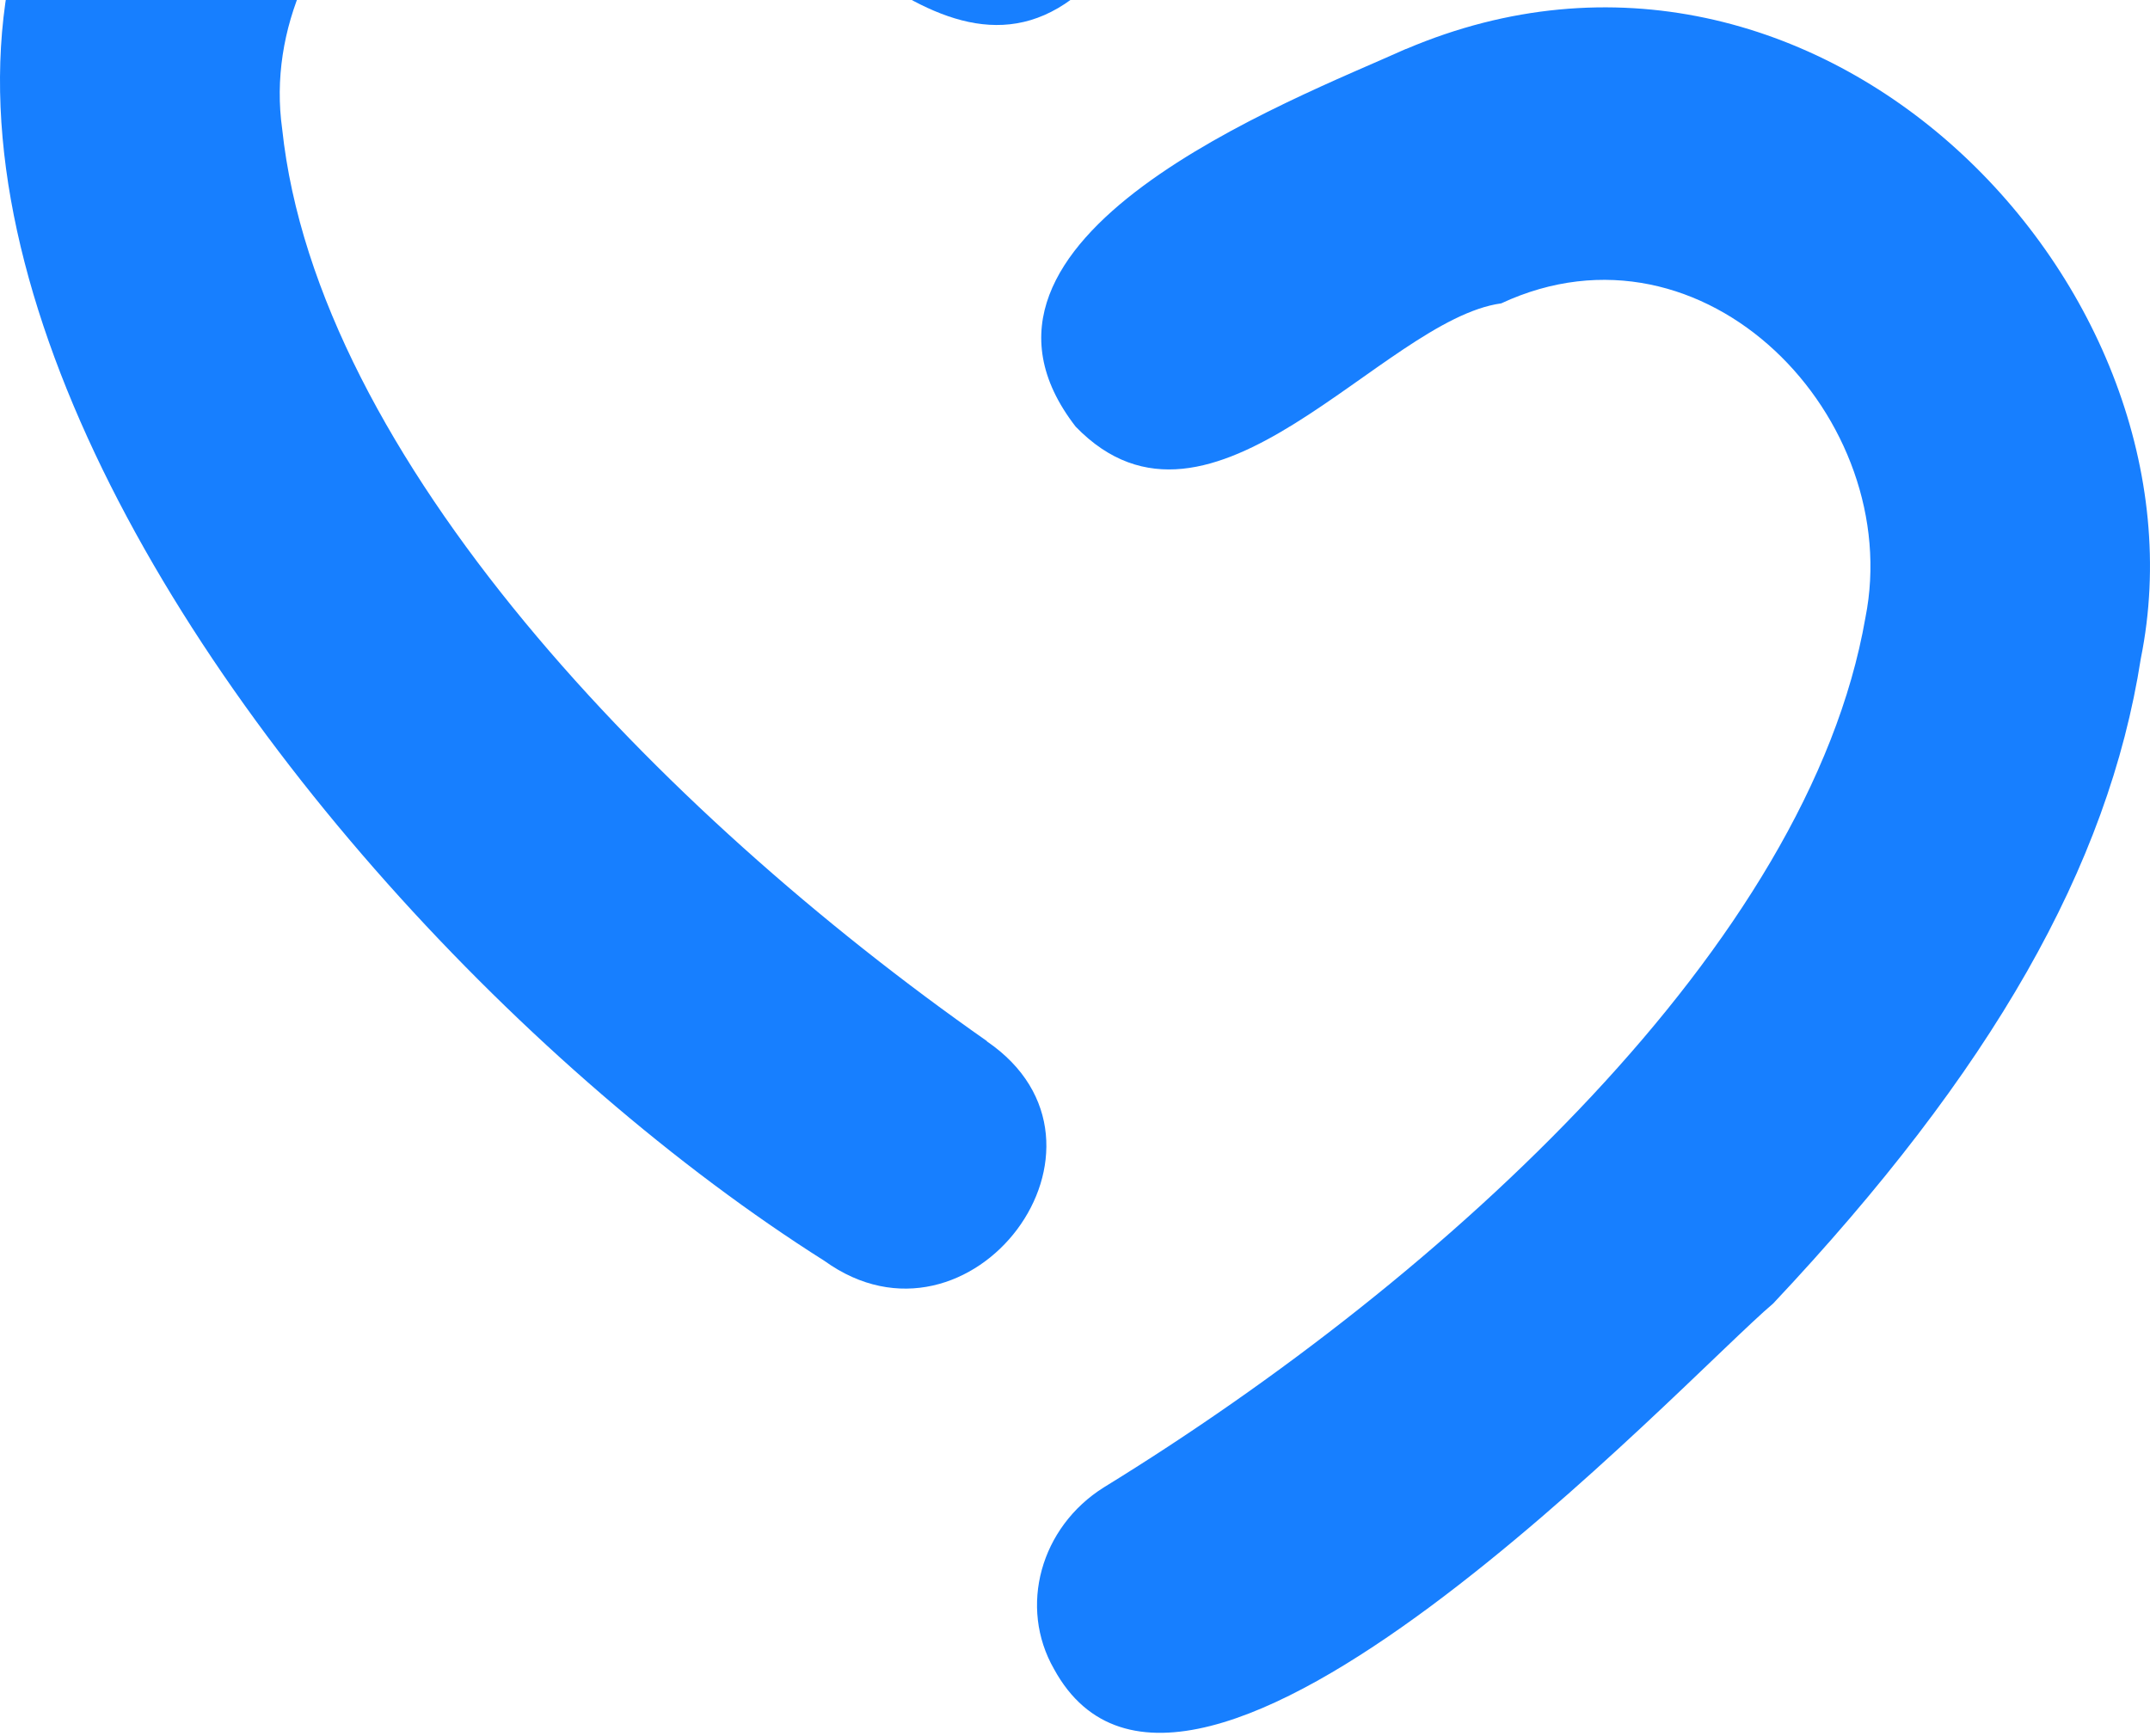
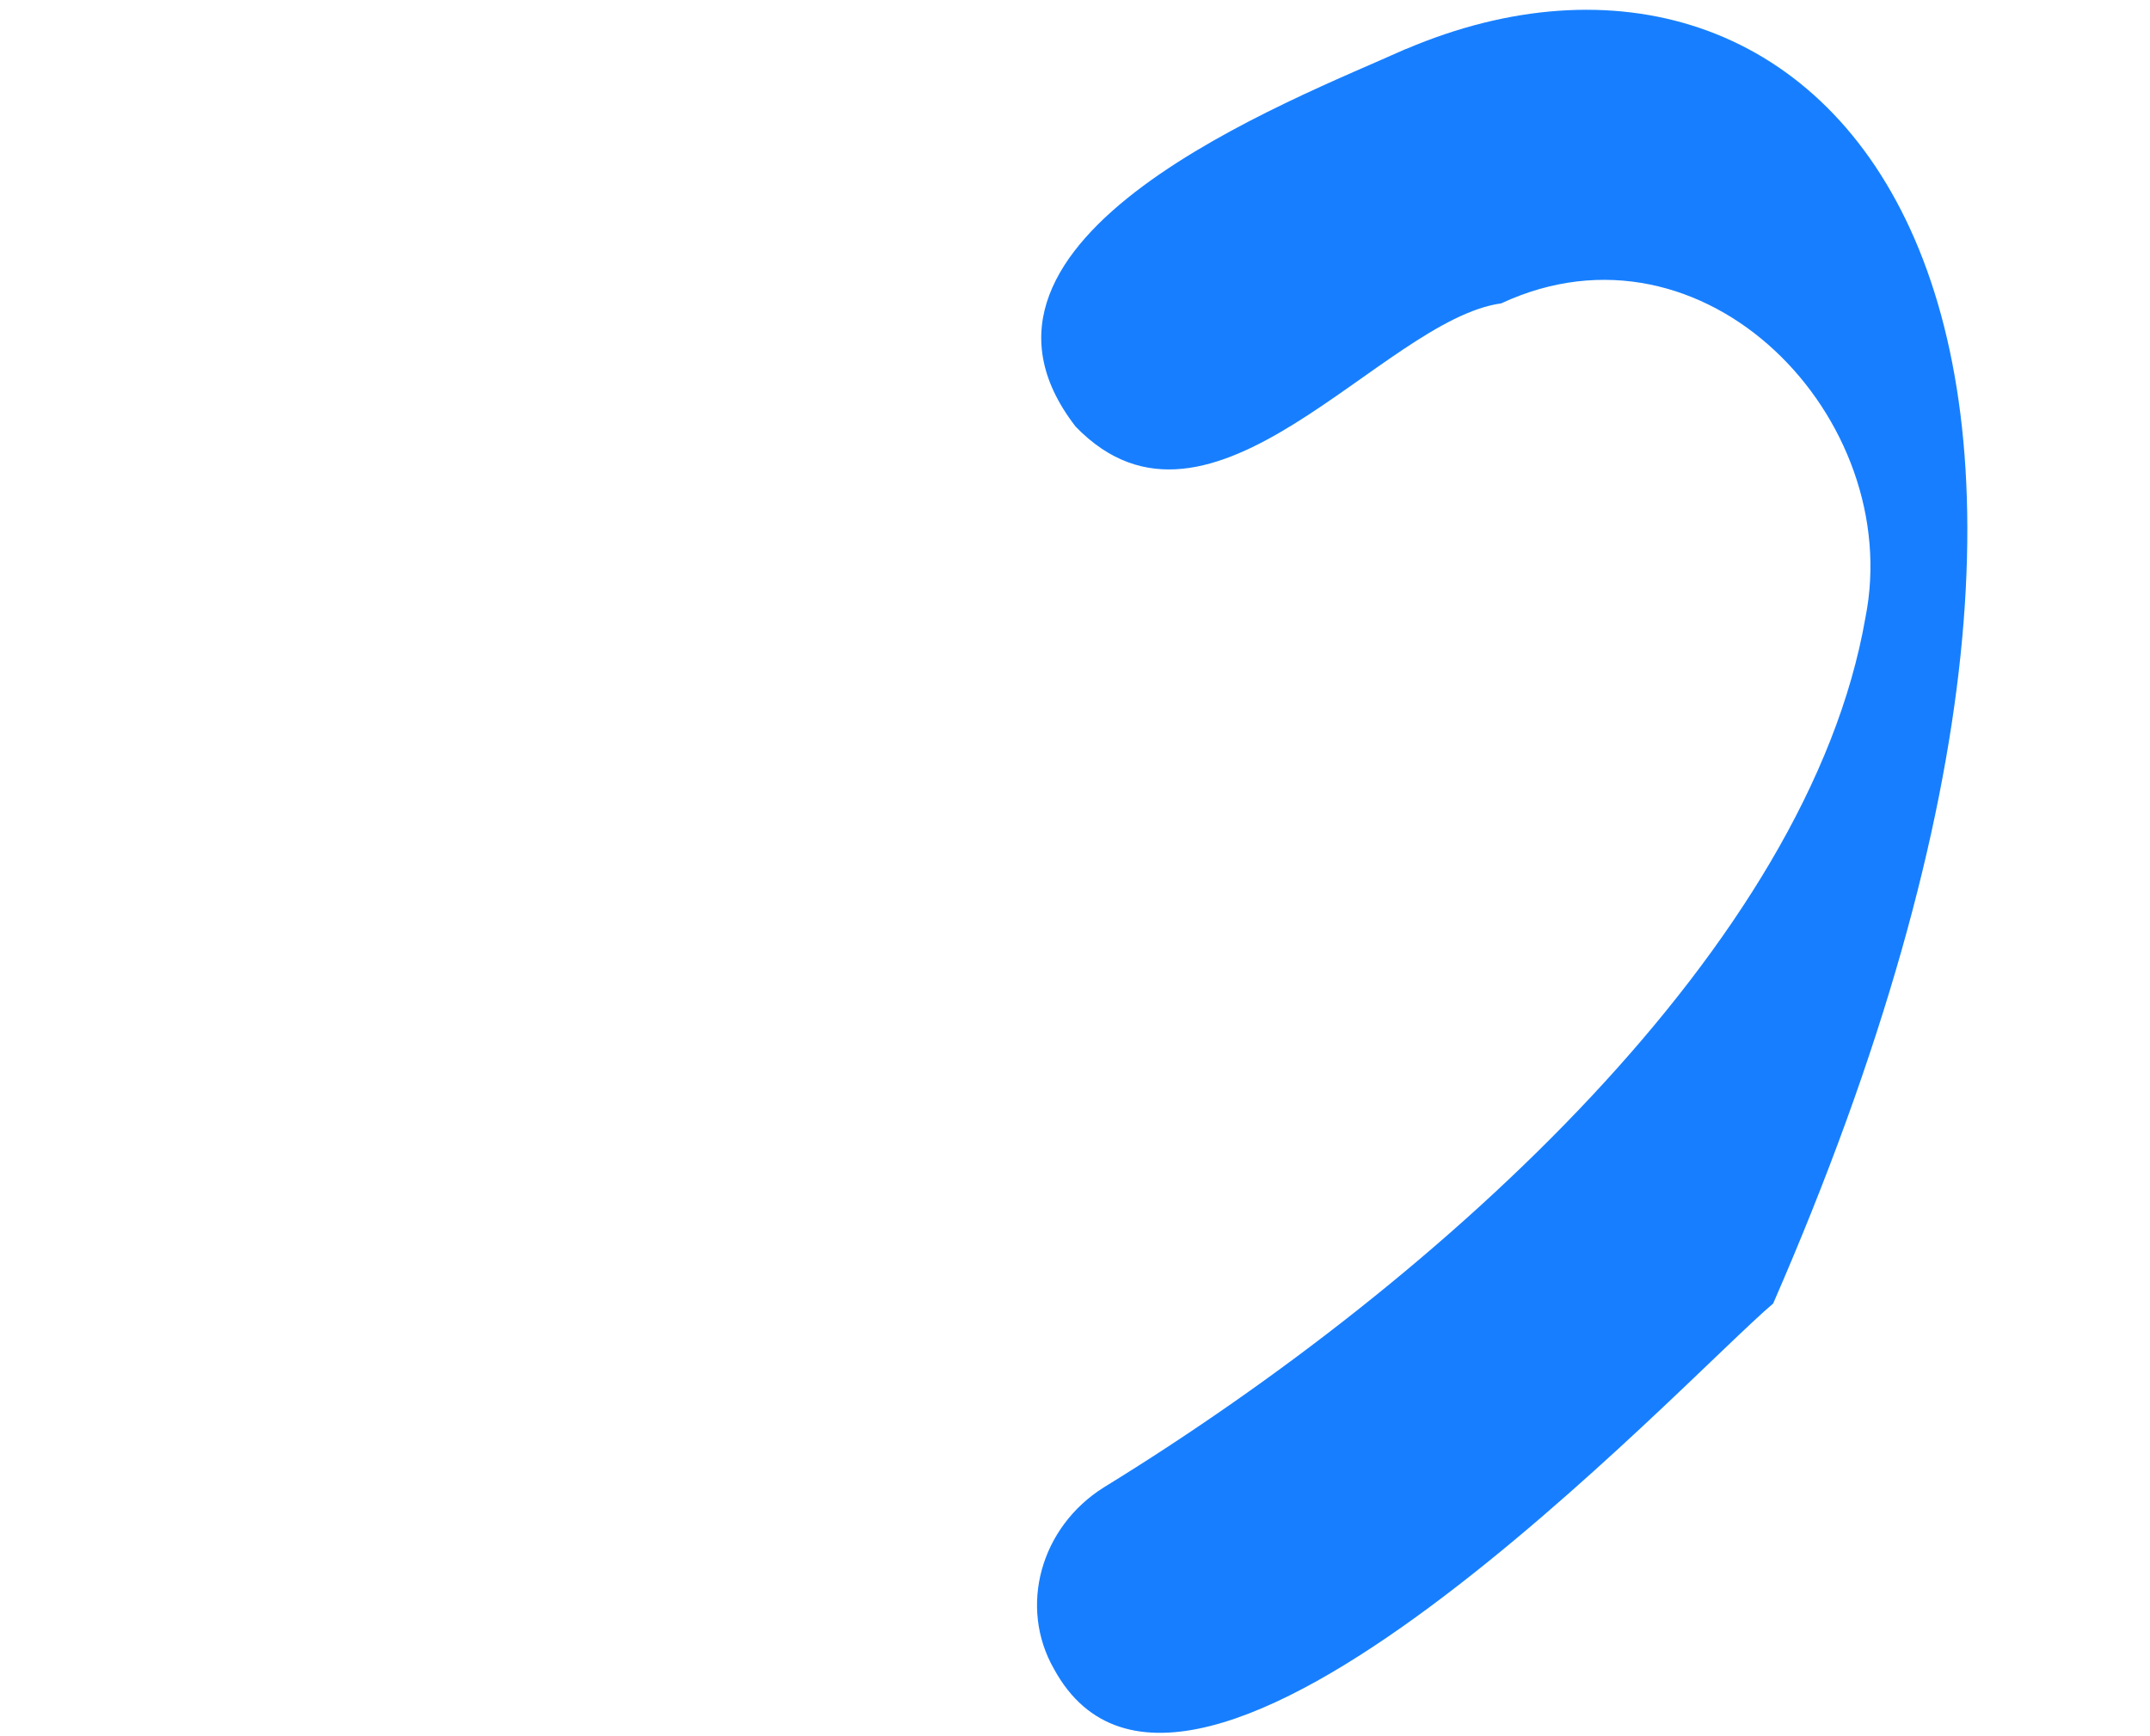
<svg xmlns="http://www.w3.org/2000/svg" width="395" height="319" viewBox="0 0 395 319" fill="none">
-   <path d="M258.29 8.997C237.374 18.439 170.654 43.594 197.621 78.398C222.508 104.128 253.894 58.757 275.803 55.747C313.334 38.265 349.991 77.089 342.711 113.524C332.289 173.484 265.711 234.638 202.82 273.302C191.145 280.607 187.104 295.287 193.65 306.704C218.277 351.755 309.411 253.338 325.766 239.531C365.873 196.893 387.356 159.241 393.312 121.013C407.091 53.013 334.203 -23.349 258.29 9.02V8.974V8.997Z" fill="#177FFF" />
-   <path d="M181.294 191.291C121.001 149.048 58.243 83.931 51.844 23.714C46.677 -12.989 86.967 -49.394 122.613 -29.589C144.298 -25.262 172.786 21.836 199.378 -2.205C237.488 -44.449 113.322 -96.057 81.398 -82.914C-88.533 -22.262 43.691 163.541 151.479 231.703C178.332 251.051 209.071 210.341 181.318 191.36V191.314L181.294 191.291Z" fill="#177FFF" />
+   <path d="M258.29 8.997C237.374 18.439 170.654 43.594 197.621 78.398C222.508 104.128 253.894 58.757 275.803 55.747C313.334 38.265 349.991 77.089 342.711 113.524C332.289 173.484 265.711 234.638 202.82 273.302C191.145 280.607 187.104 295.287 193.65 306.704C218.277 351.755 309.411 253.338 325.766 239.531C407.091 53.013 334.203 -23.349 258.29 9.02V8.974V8.997Z" fill="#177FFF" />
</svg>